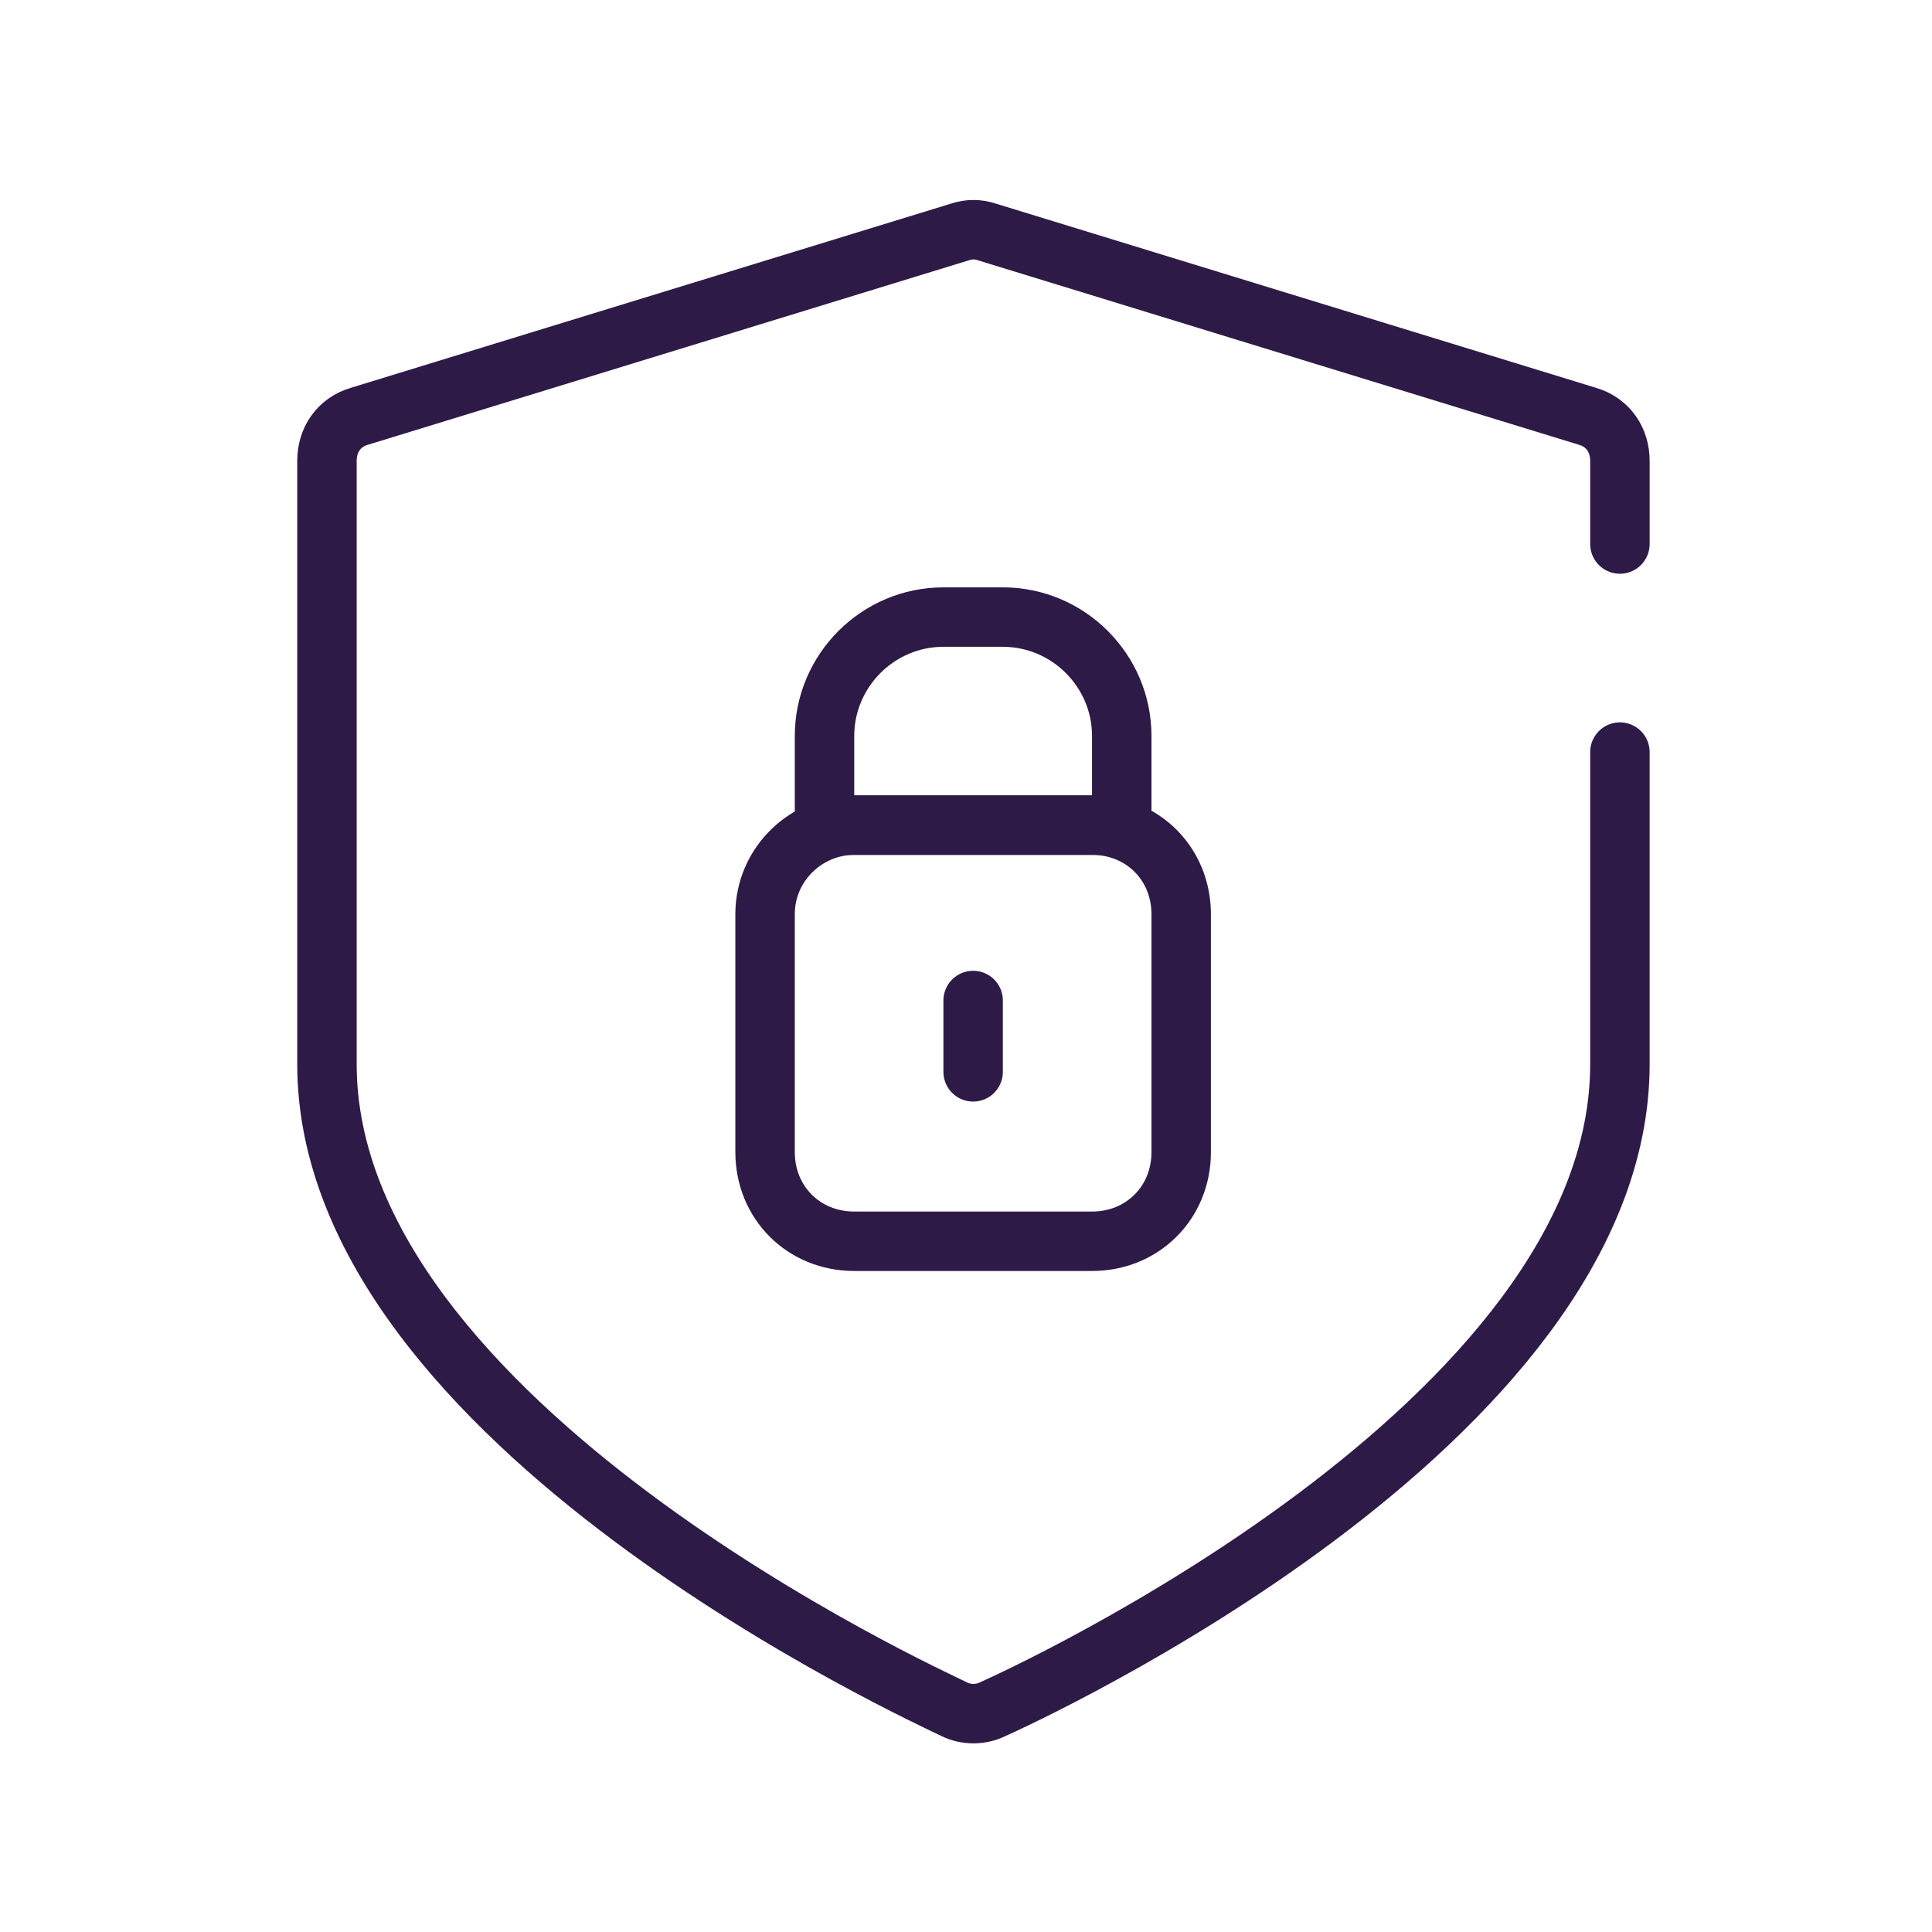
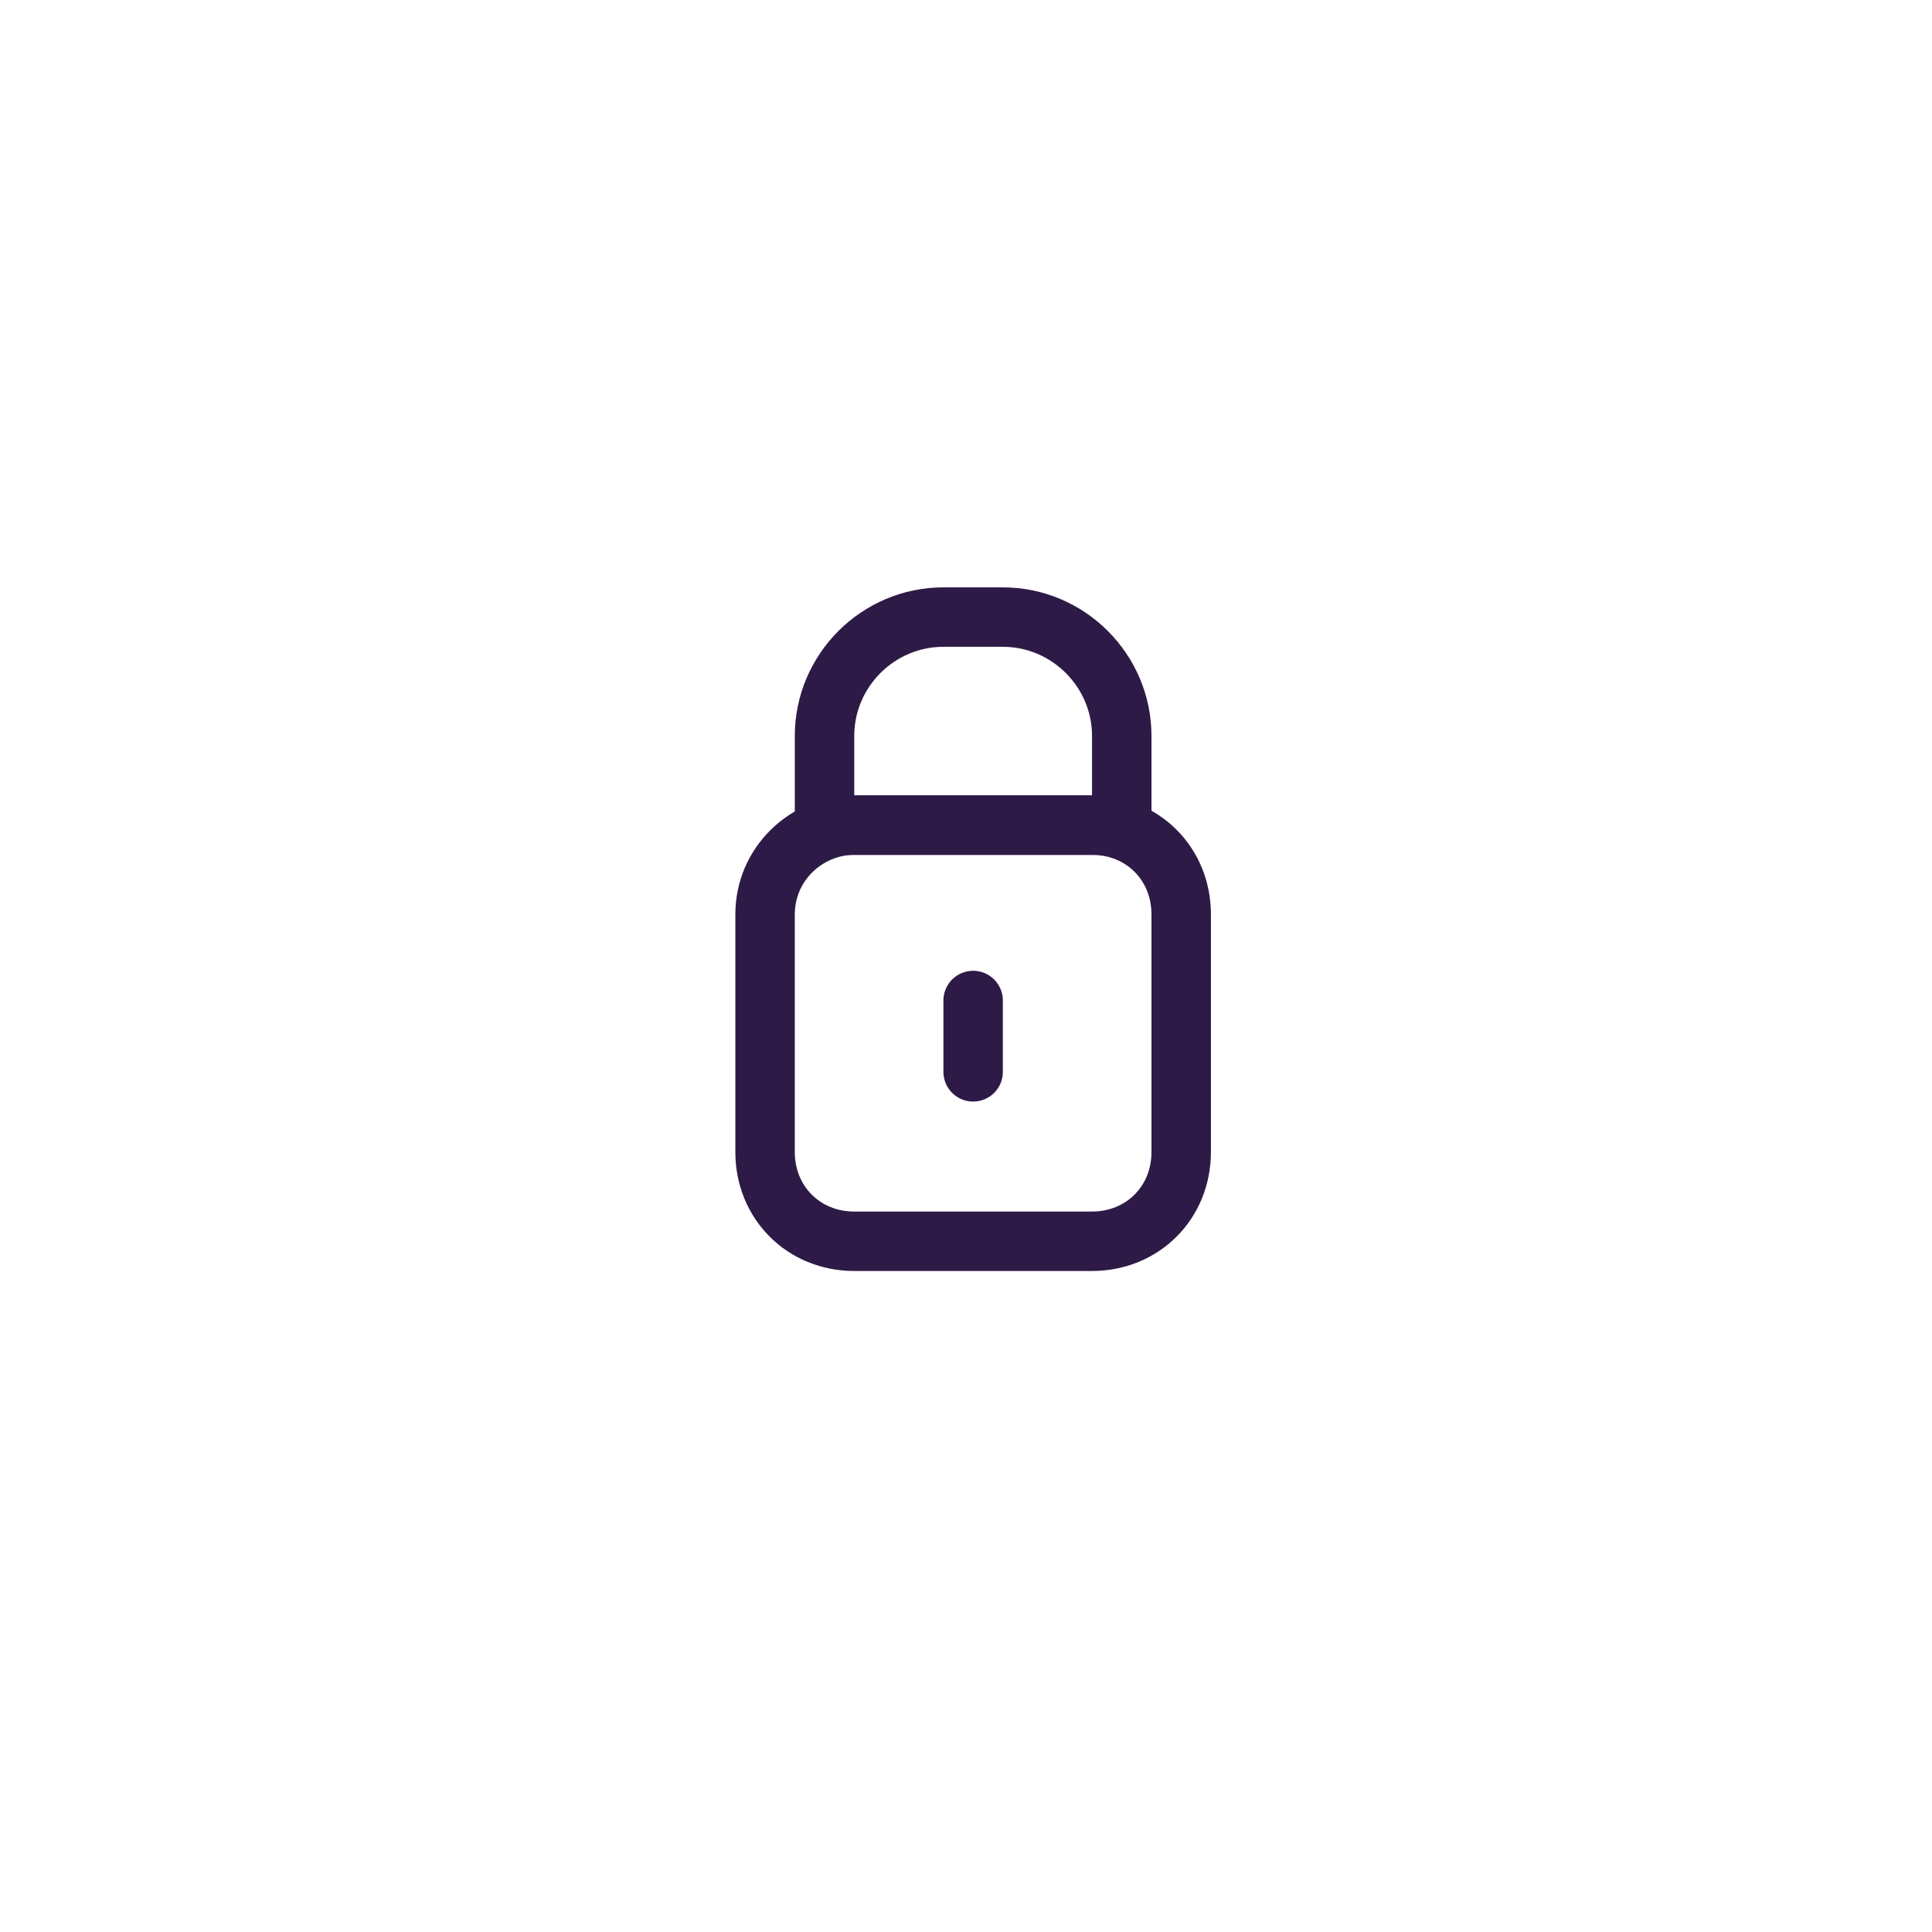
<svg xmlns="http://www.w3.org/2000/svg" class="security-icon-65" width="65" height="65" x="0px" y="0px" viewBox="0 0 65 65">
  <style type="text/css">
	.st0{fill:none;stroke:#2E1A47;stroke-width:2;stroke-linecap:round;stroke-linejoin:round;}
</style>
  <g id="Group_14584" transform="translate(-1636.381 -592.099)">
    <g id="Group_14582" transform="translate(1637.381 593.102)">
-       <path id="Union_87" class="st0" d="M53.5,24.3v10.5c0,12.1-20.2,21.3-21.1,21.7c-0.4,0.2-0.9,0.2-1.3,0C30.3,56.1,10,46.9,10,34.8    V14.5c0-0.7,0.4-1.3,1.1-1.5l20.2-6.2c0.3-0.1,0.6-0.1,0.9,0L52.4,13c0.7,0.2,1.1,0.8,1.1,1.5v2.8" />
-     </g>
+       </g>
    <g id="Group_14583" transform="translate(1652.121 606.16)">
      <path id="Rectangle_787" class="st0" d="M13,13.7h8c1.7,0,3,1.3,3,3v8c0,1.7-1.3,3-3,3h-8c-1.7,0-3-1.3-3-3v-8    C10,15,11.4,13.7,13,13.7z" />
-       <path id="Rectangle_788" class="st0" d="M16,6.7h2c2.2,0,4,1.8,4,4v3l0,0H12l0,0v-3C12,8.5,13.8,6.7,16,6.7z" />
+       <path id="Rectangle_788" class="st0" d="M16,6.7h2c2.2,0,4,1.8,4,4v3l0,0H12v-3C12,8.5,13.8,6.7,16,6.7z" />
      <line id="Line_2280" class="st0" x1="17" y1="19.6" x2="17" y2="22" />
    </g>
  </g>
</svg>